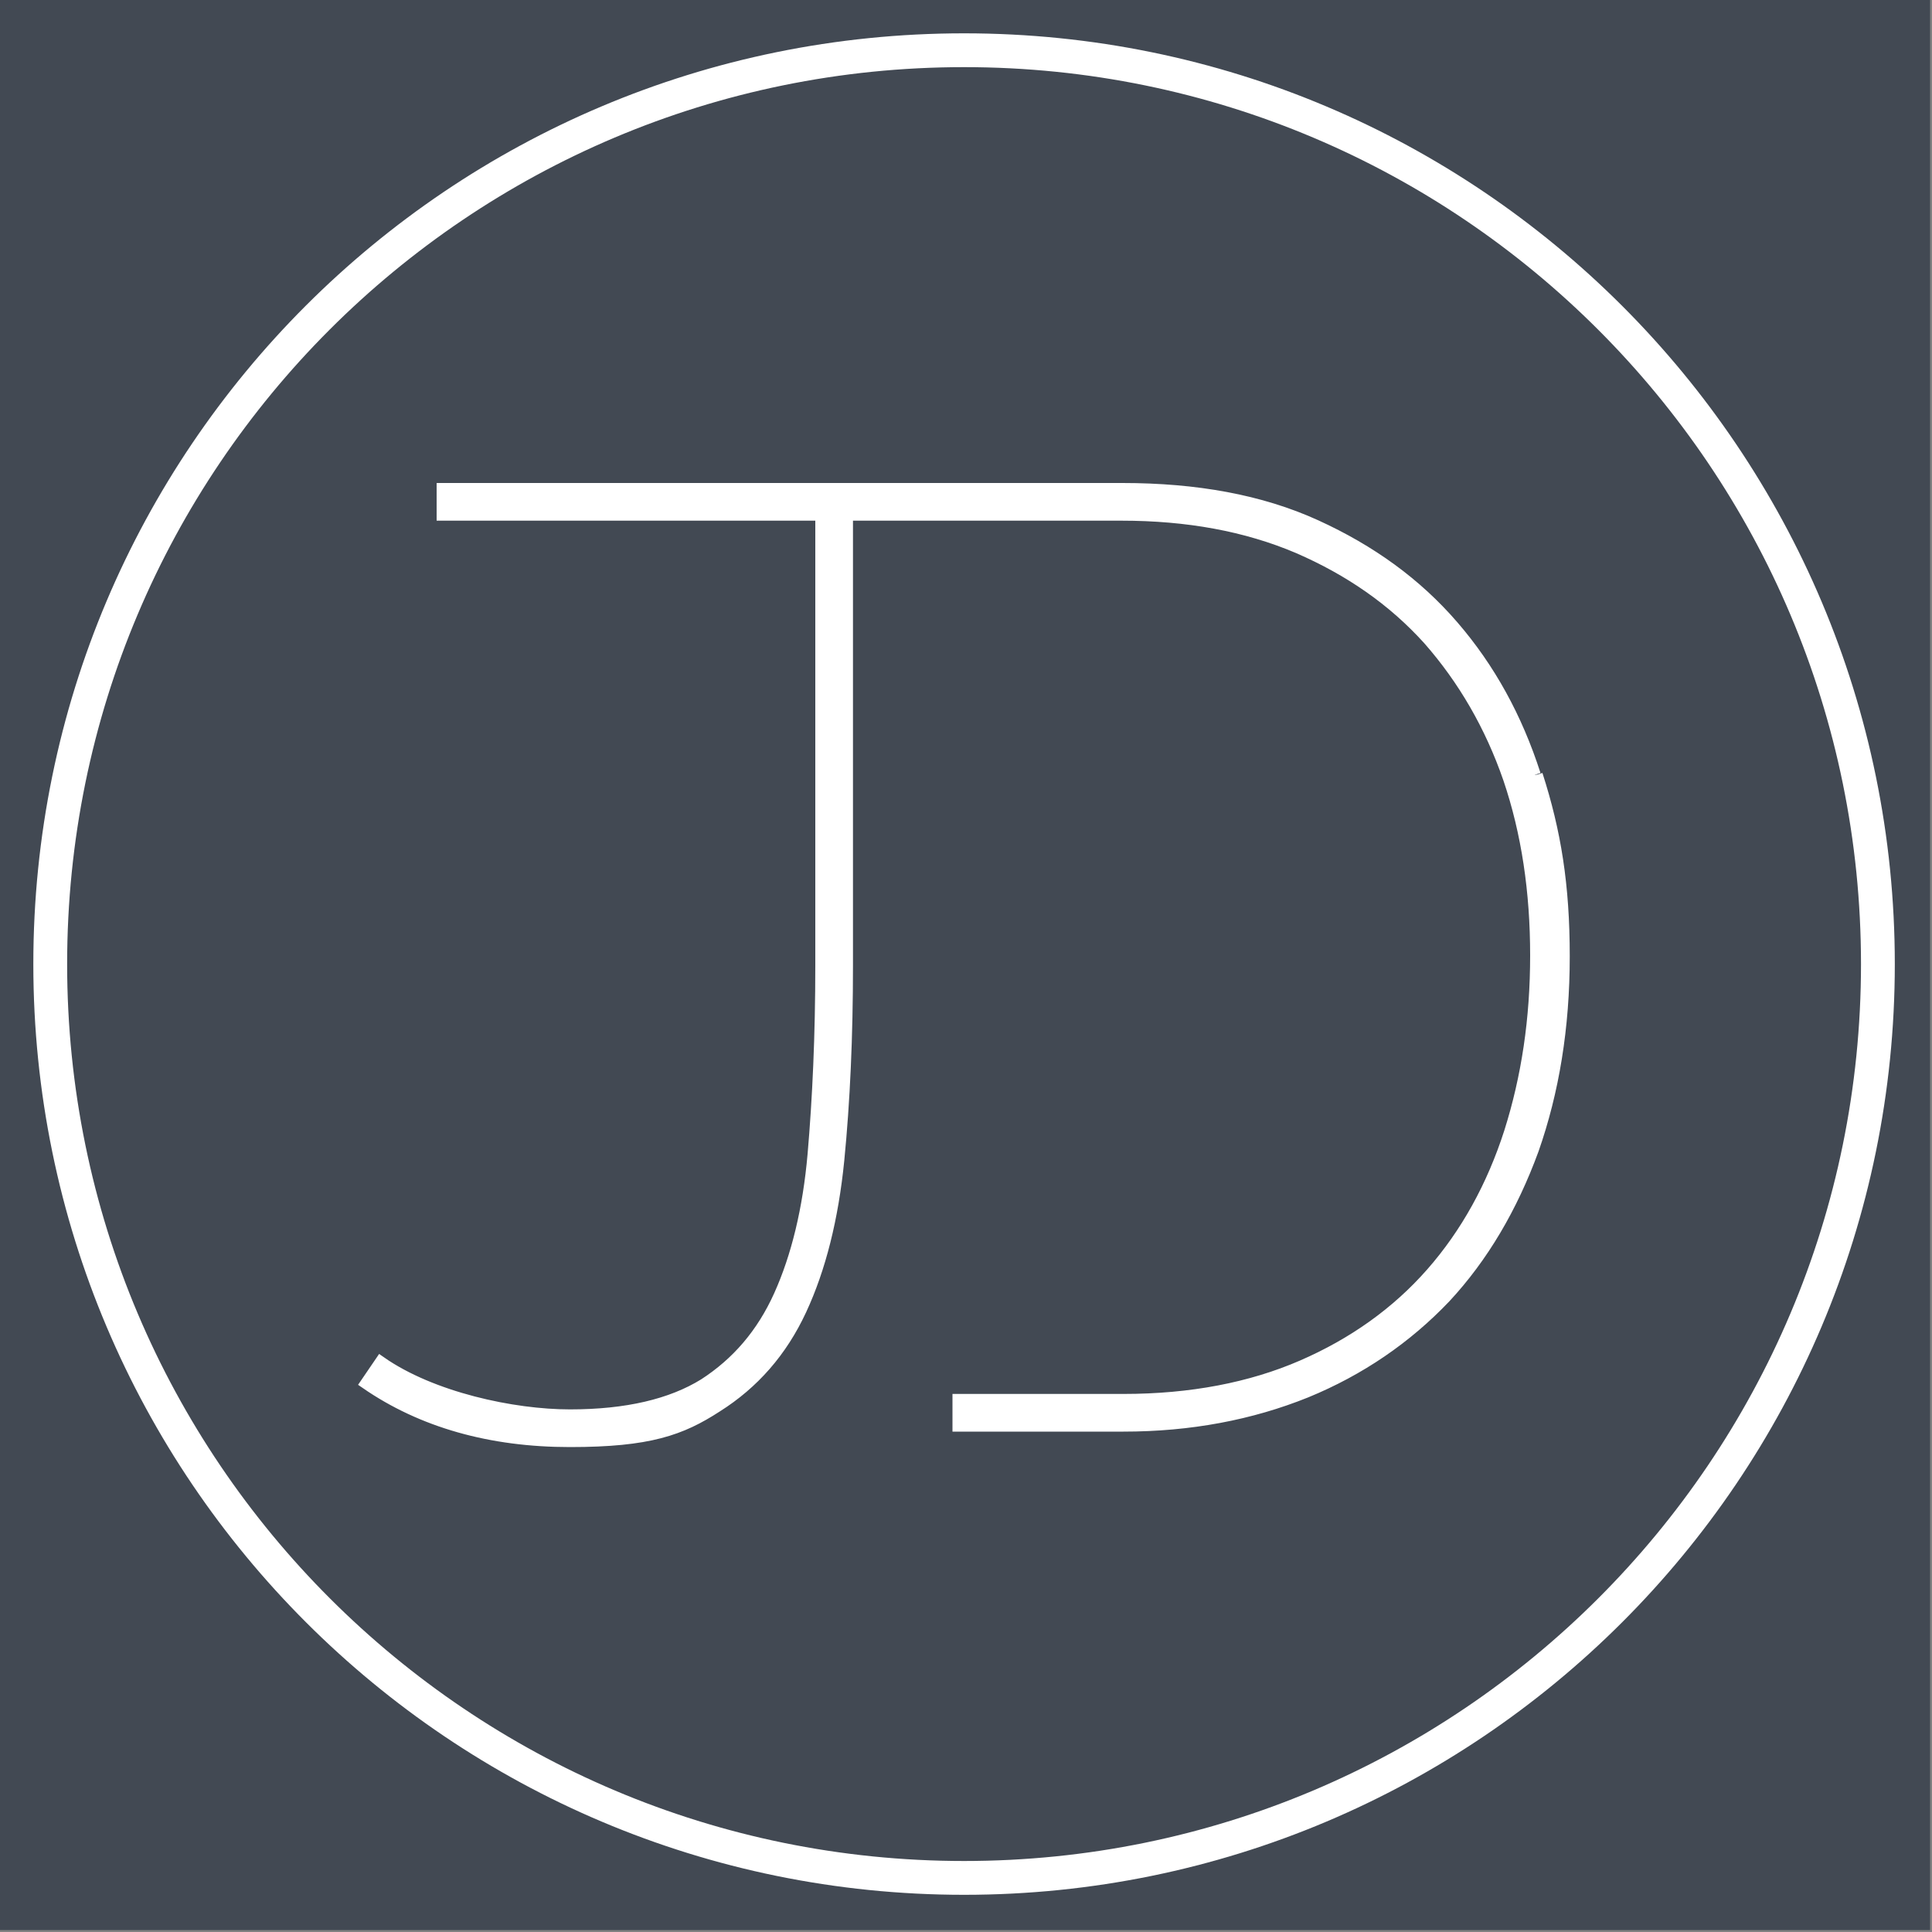
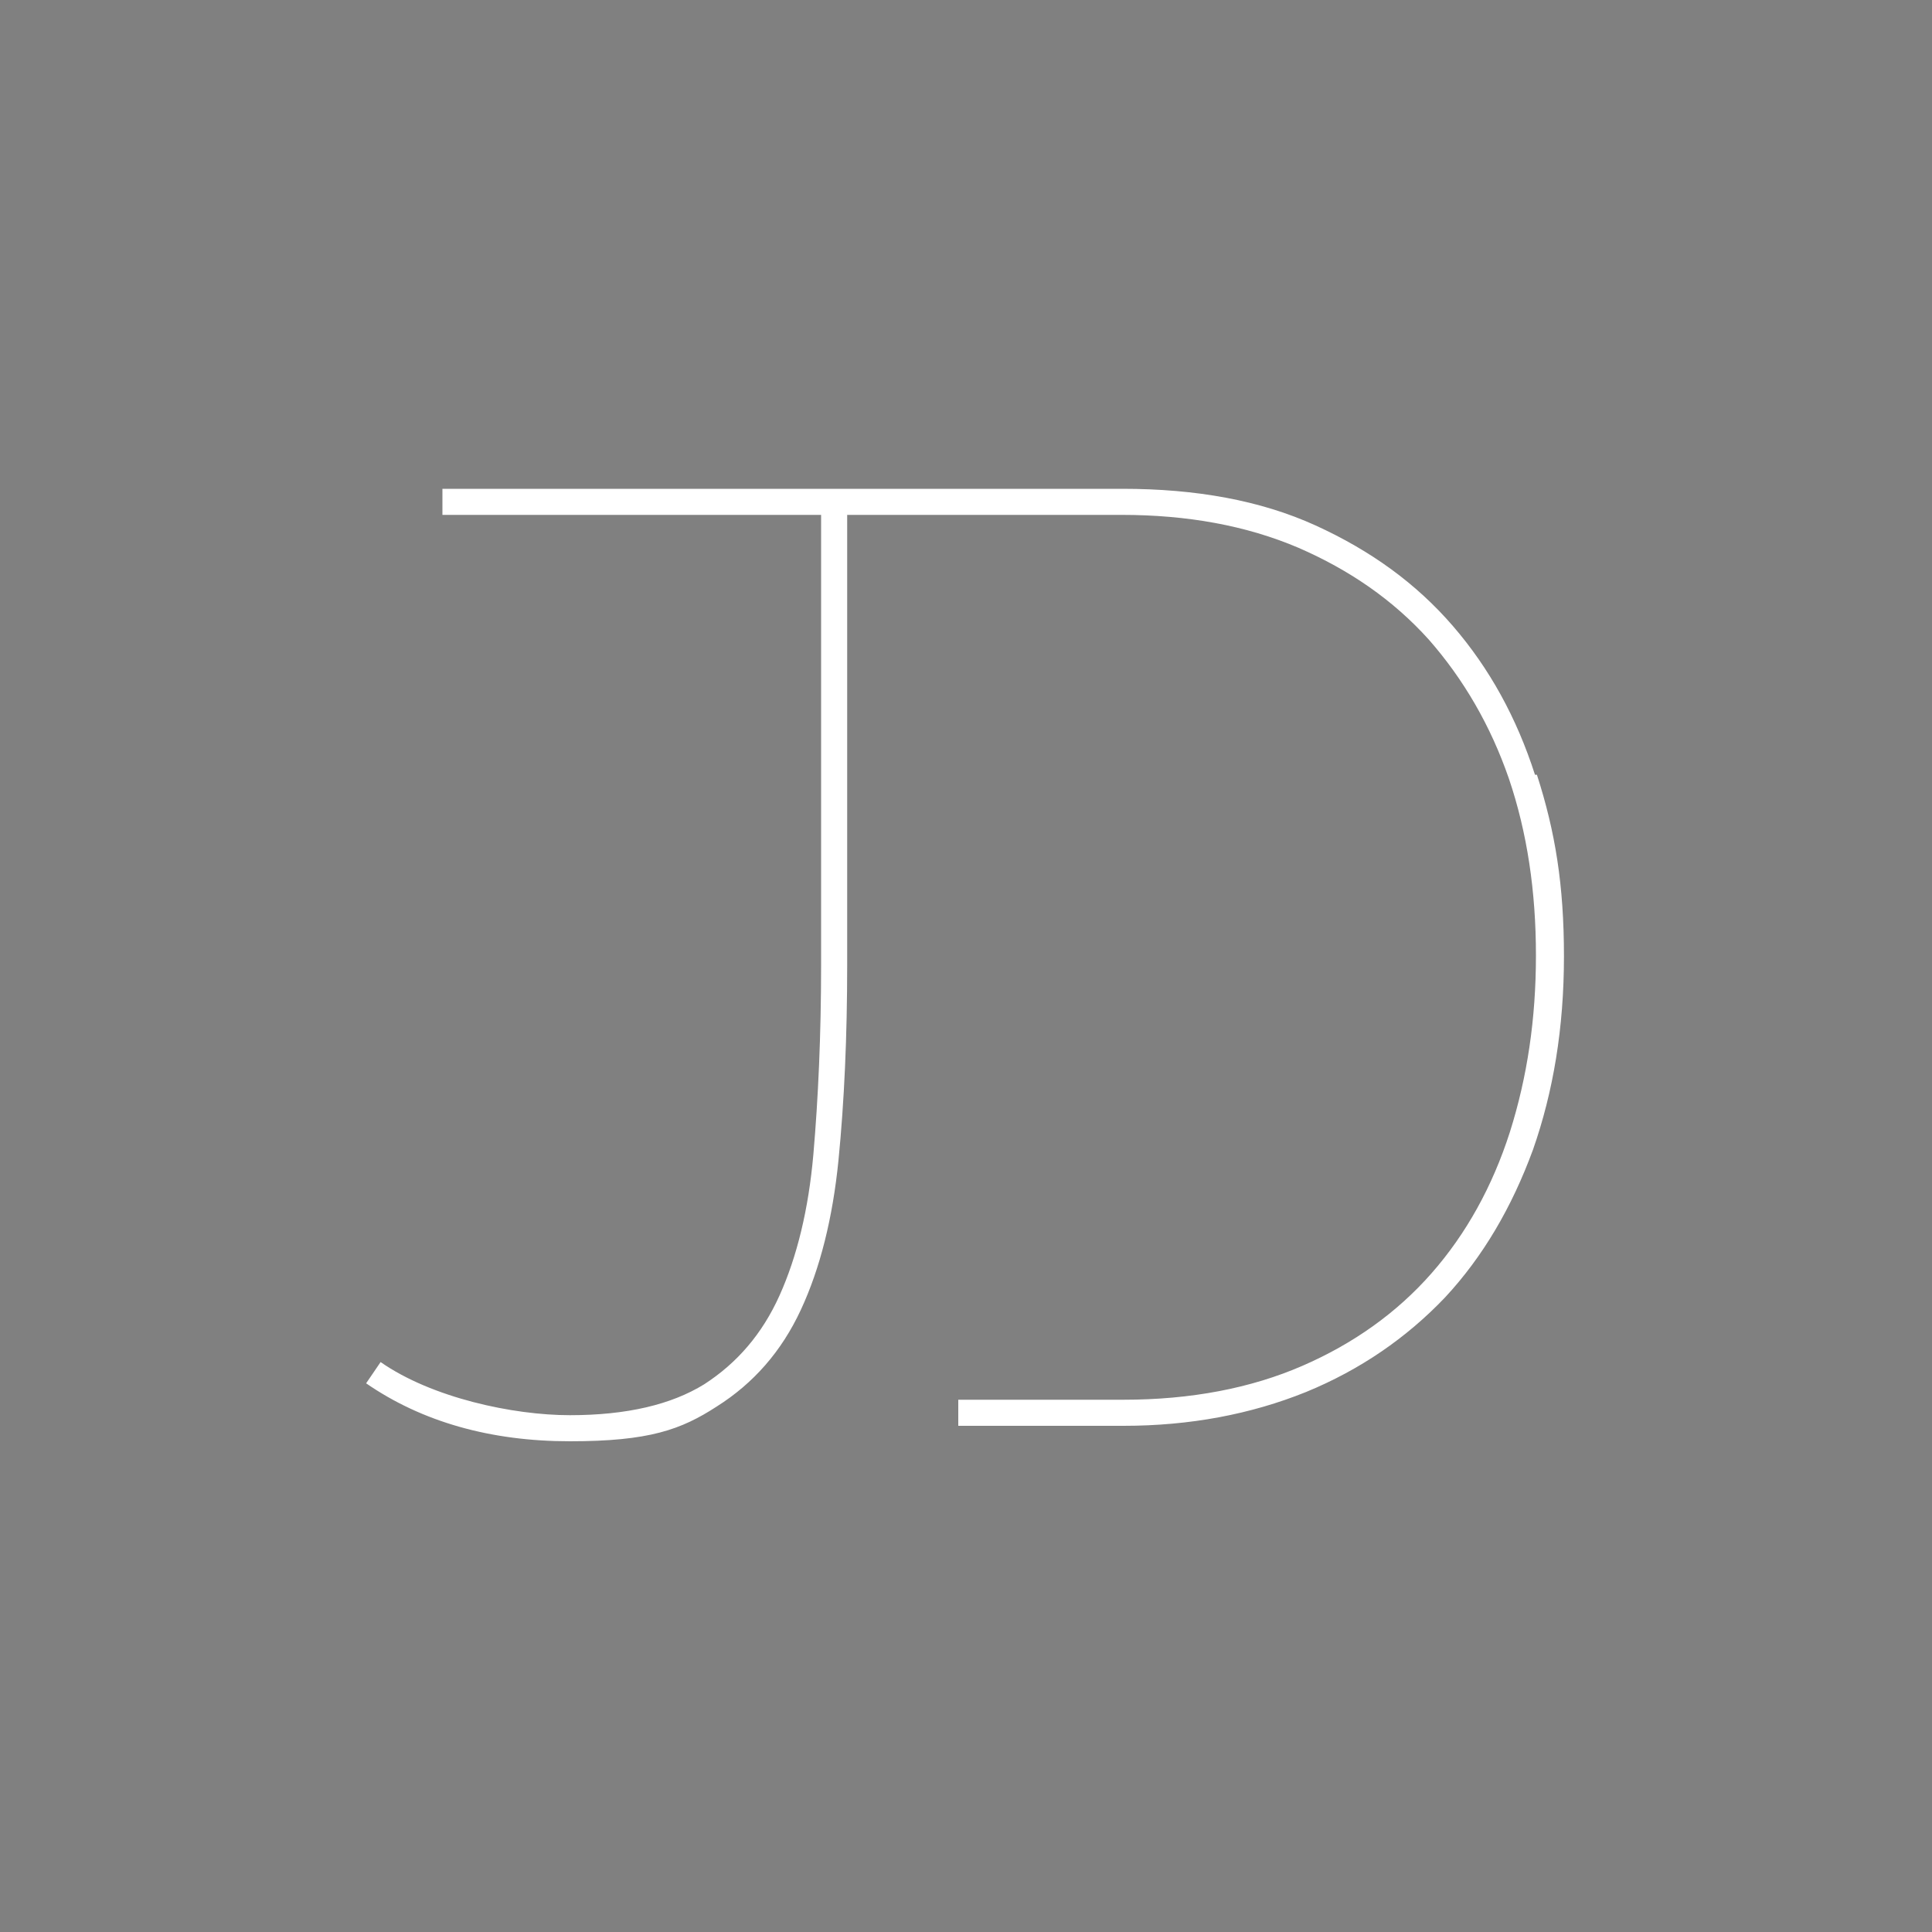
<svg xmlns="http://www.w3.org/2000/svg" id="Ebene_1" data-name="Ebene 1" version="1.1" viewBox="0 0 200 200">
  <rect x="0" y="0" width="200" height="200" fill="#808080" stroke="none" />
  <defs>
    <style>
      .cls-1 {
        fill: #424953;
      }

      .cls-1, .cls-2 {
        stroke-width: 0px;
      }

      .cls-3 {
        stroke-width: 1.2px;
      }

      .cls-3, .cls-4 {
        fill: none;
        stroke: #fff;
        stroke-miterlimit: 10;
      }

      .cls-4 {
        stroke-width: 3.5px;
      }

      .cls-2 {
        fill: #fff;
      }
    </style>
  </defs>
-   <rect class="cls-1" x="-.2" y="-.2" width="200" height="200" />
  <path class="cls-2" d="M158.9,80.2c-1.9-5.9-4.7-11-8.5-15.4-3.8-4.4-8.5-7.8-14.2-10.4-5.7-2.6-12.4-3.8-20-3.8H45.8v2.7h39.2v46.6c0,7.3-.3,13.8-.8,19.6-.5,5.7-1.7,10.6-3.5,14.6-1.8,4-4.4,7-7.8,9.2-3.4,2.1-8,3.2-13.9,3.2s-14.3-1.8-19.6-5.5l-1.5,2.2c5.8,4,12.9,6,21.1,6s11.5-1.2,15.2-3.6c3.8-2.4,6.7-5.7,8.7-10,2-4.3,3.3-9.5,3.9-15.5.6-6.1.9-12.8.9-20.2v-46.6h28.4c6.8,0,12.9,1.1,18.3,3.4,5.3,2.3,9.8,5.4,13.5,9.5,3.6,4.1,6.4,8.9,8.3,14.4,1.9,5.6,2.8,11.7,2.8,18.3s-.9,12.6-2.7,18.3c-1.8,5.6-4.5,10.5-8.1,14.6-3.6,4.1-8.1,7.3-13.4,9.6-5.3,2.3-11.5,3.5-18.5,3.5h-17.1v2.7h17.1c6.9,0,13.2-1.2,18.9-3.5,5.6-2.3,10.4-5.6,14.4-9.8,3.9-4.2,6.9-9.3,9.1-15.3,2.1-6,3.2-12.6,3.2-20s-.9-12.9-2.8-18.8" />
-   <path class="cls-3" d="M158.9,80.2c-1.9-5.9-4.7-11-8.5-15.4-3.8-4.4-8.5-7.8-14.2-10.4-5.7-2.6-12.4-3.8-20-3.8H45.8v2.7h39.2v46.6c0,7.3-.3,13.8-.8,19.6-.5,5.7-1.7,10.6-3.5,14.6-1.8,4-4.4,7-7.8,9.2-3.4,2.1-8,3.2-13.9,3.2s-14.3-1.8-19.6-5.5l-1.5,2.2c5.8,4,12.9,6,21.1,6s11.5-1.2,15.2-3.6c3.8-2.4,6.7-5.7,8.7-10,2-4.3,3.3-9.5,3.9-15.5.6-6.1.9-12.8.9-20.2v-46.6h28.4c6.8,0,12.9,1.1,18.3,3.4,5.3,2.3,9.8,5.4,13.5,9.5,3.6,4.1,6.4,8.9,8.3,14.4,1.9,5.6,2.8,11.7,2.8,18.3s-.9,12.6-2.7,18.3c-1.8,5.6-4.5,10.5-8.1,14.6-3.6,4.1-8.1,7.3-13.4,9.6-5.3,2.3-11.5,3.5-18.5,3.5h-17.1v2.7h17.1c6.9,0,13.2-1.2,18.9-3.5,5.6-2.3,10.4-5.6,14.4-9.8,3.9-4.2,6.9-9.3,9.1-15.3,2.1-6,3.2-12.6,3.2-20s-.9-12.9-2.8-18.8" />
-   <path class="cls-4" d="M194.4,99.8c0,52.3-42.4,94.6-94.6,94.6S5.2,152.1,5.2,99.8,47.5,5.2,99.8,5.2s94.6,42.4,94.6,94.6Z" />
</svg>